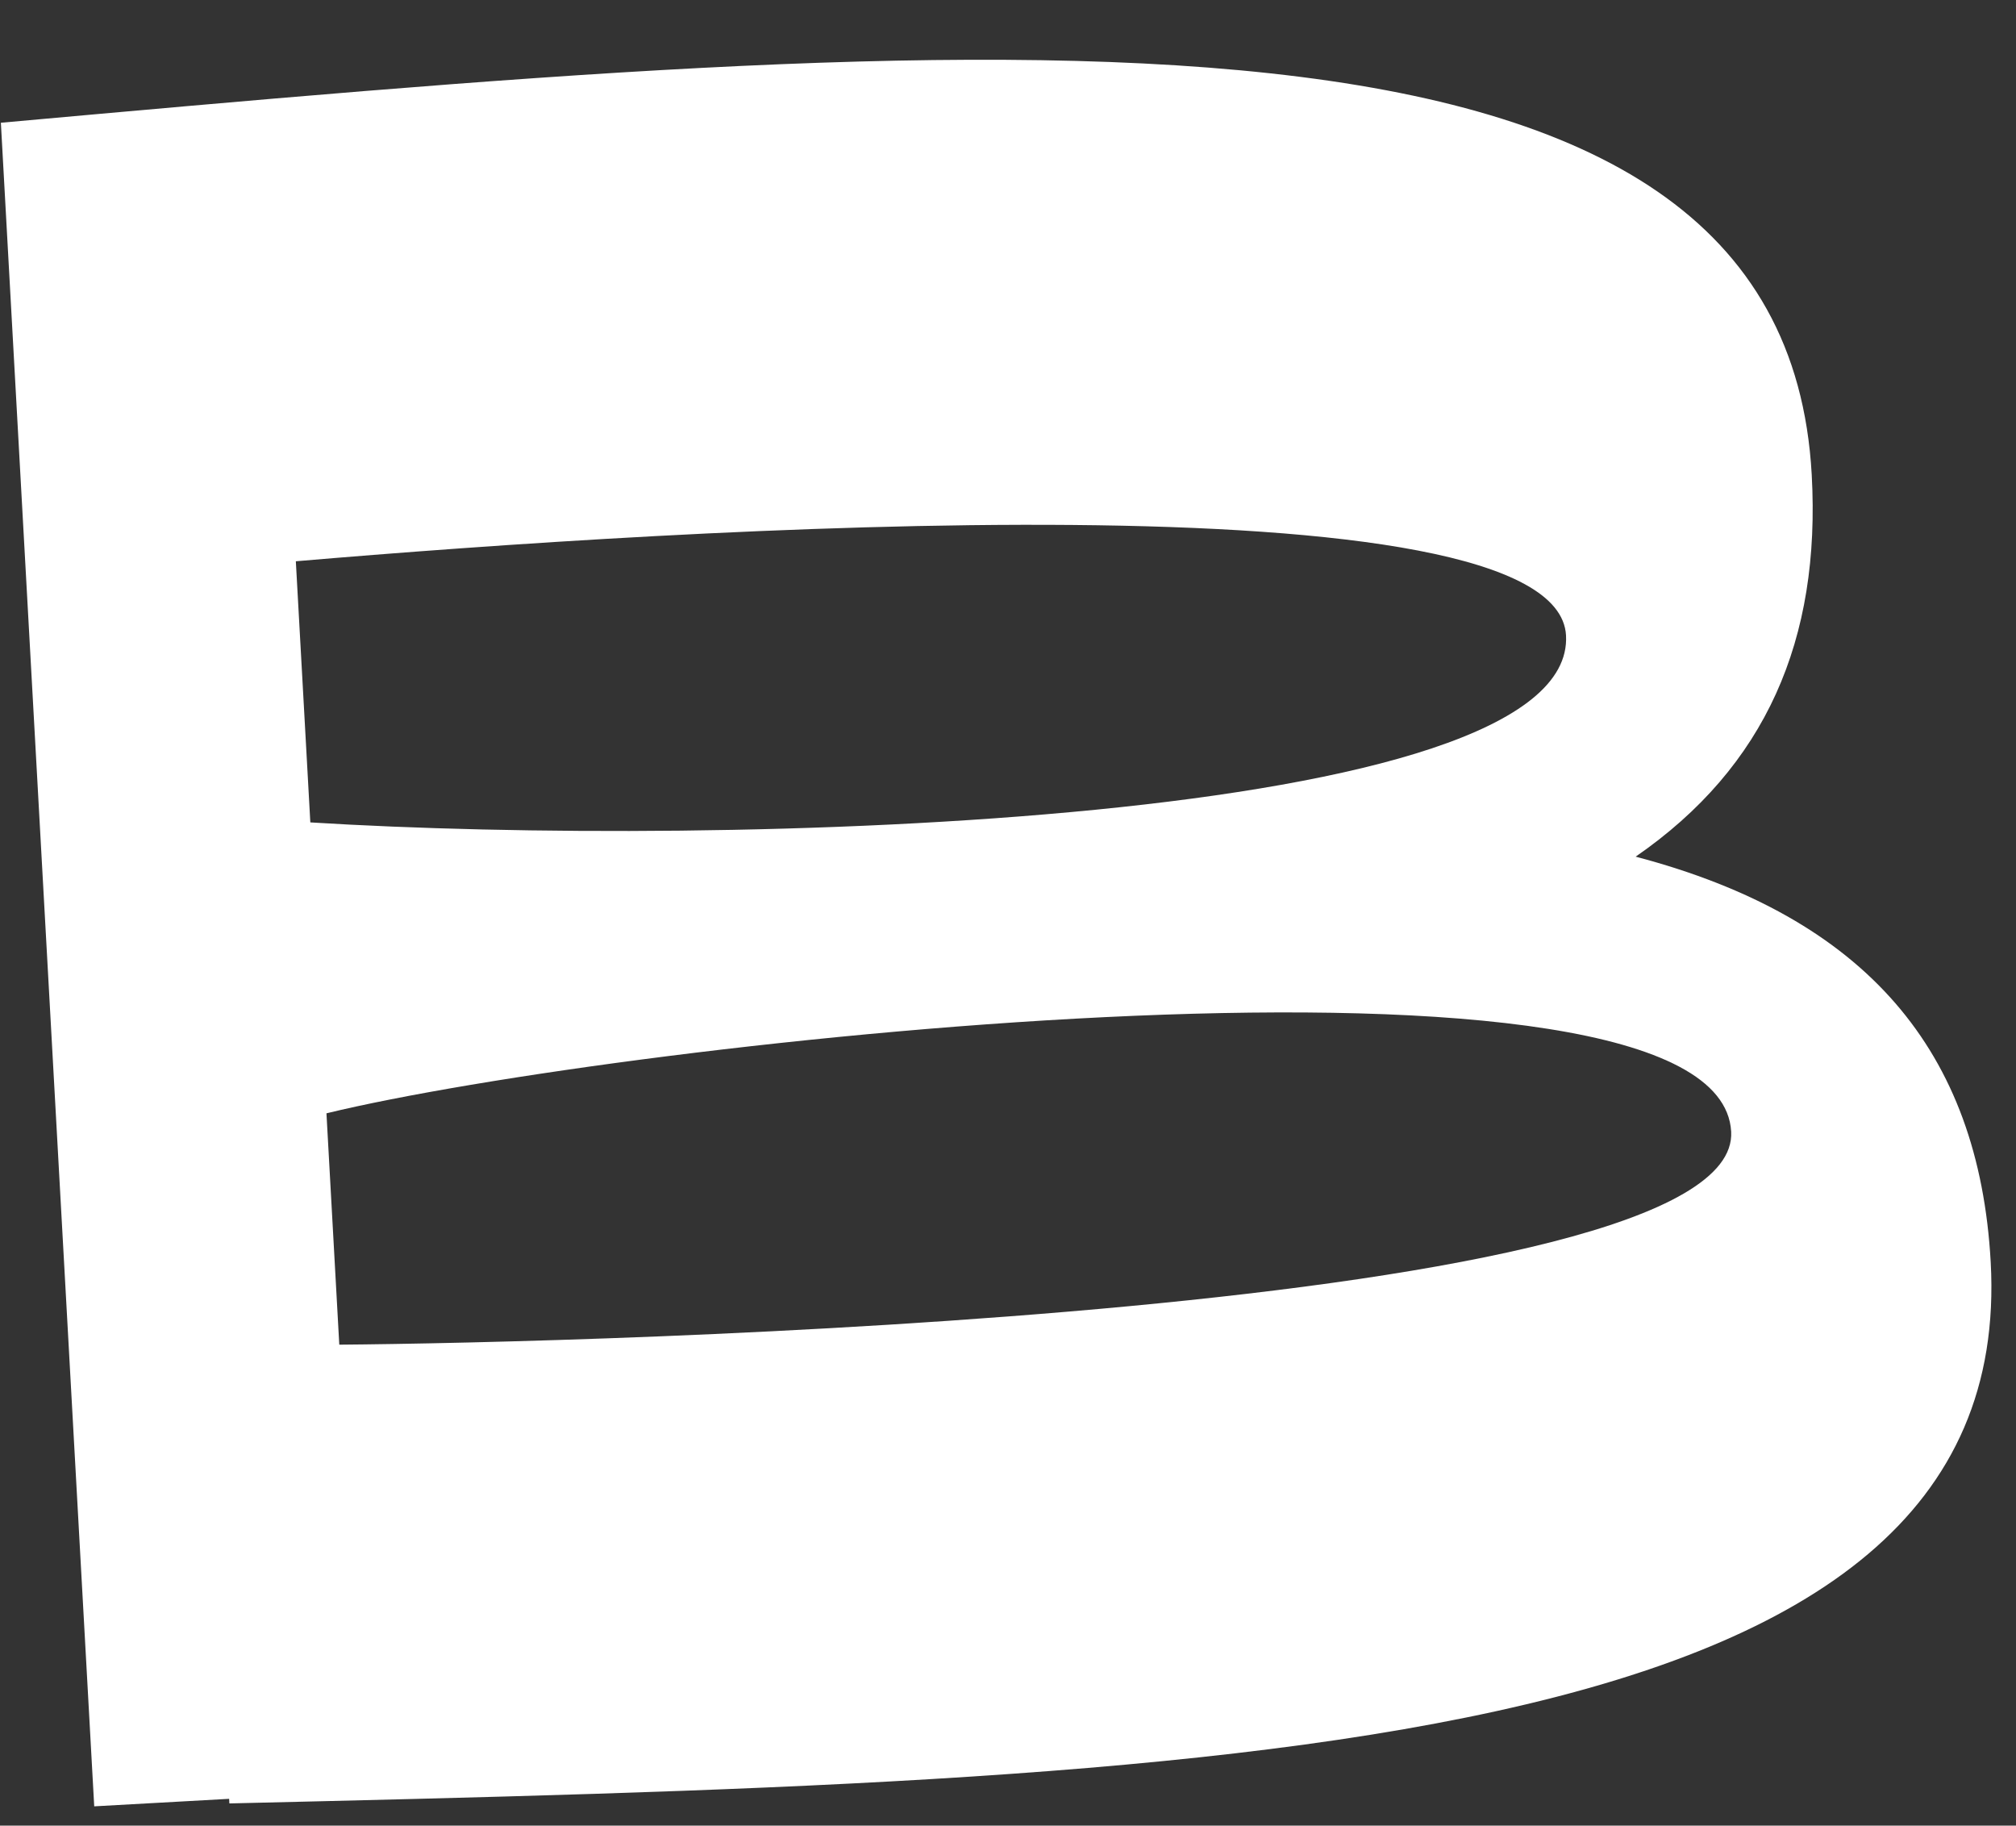
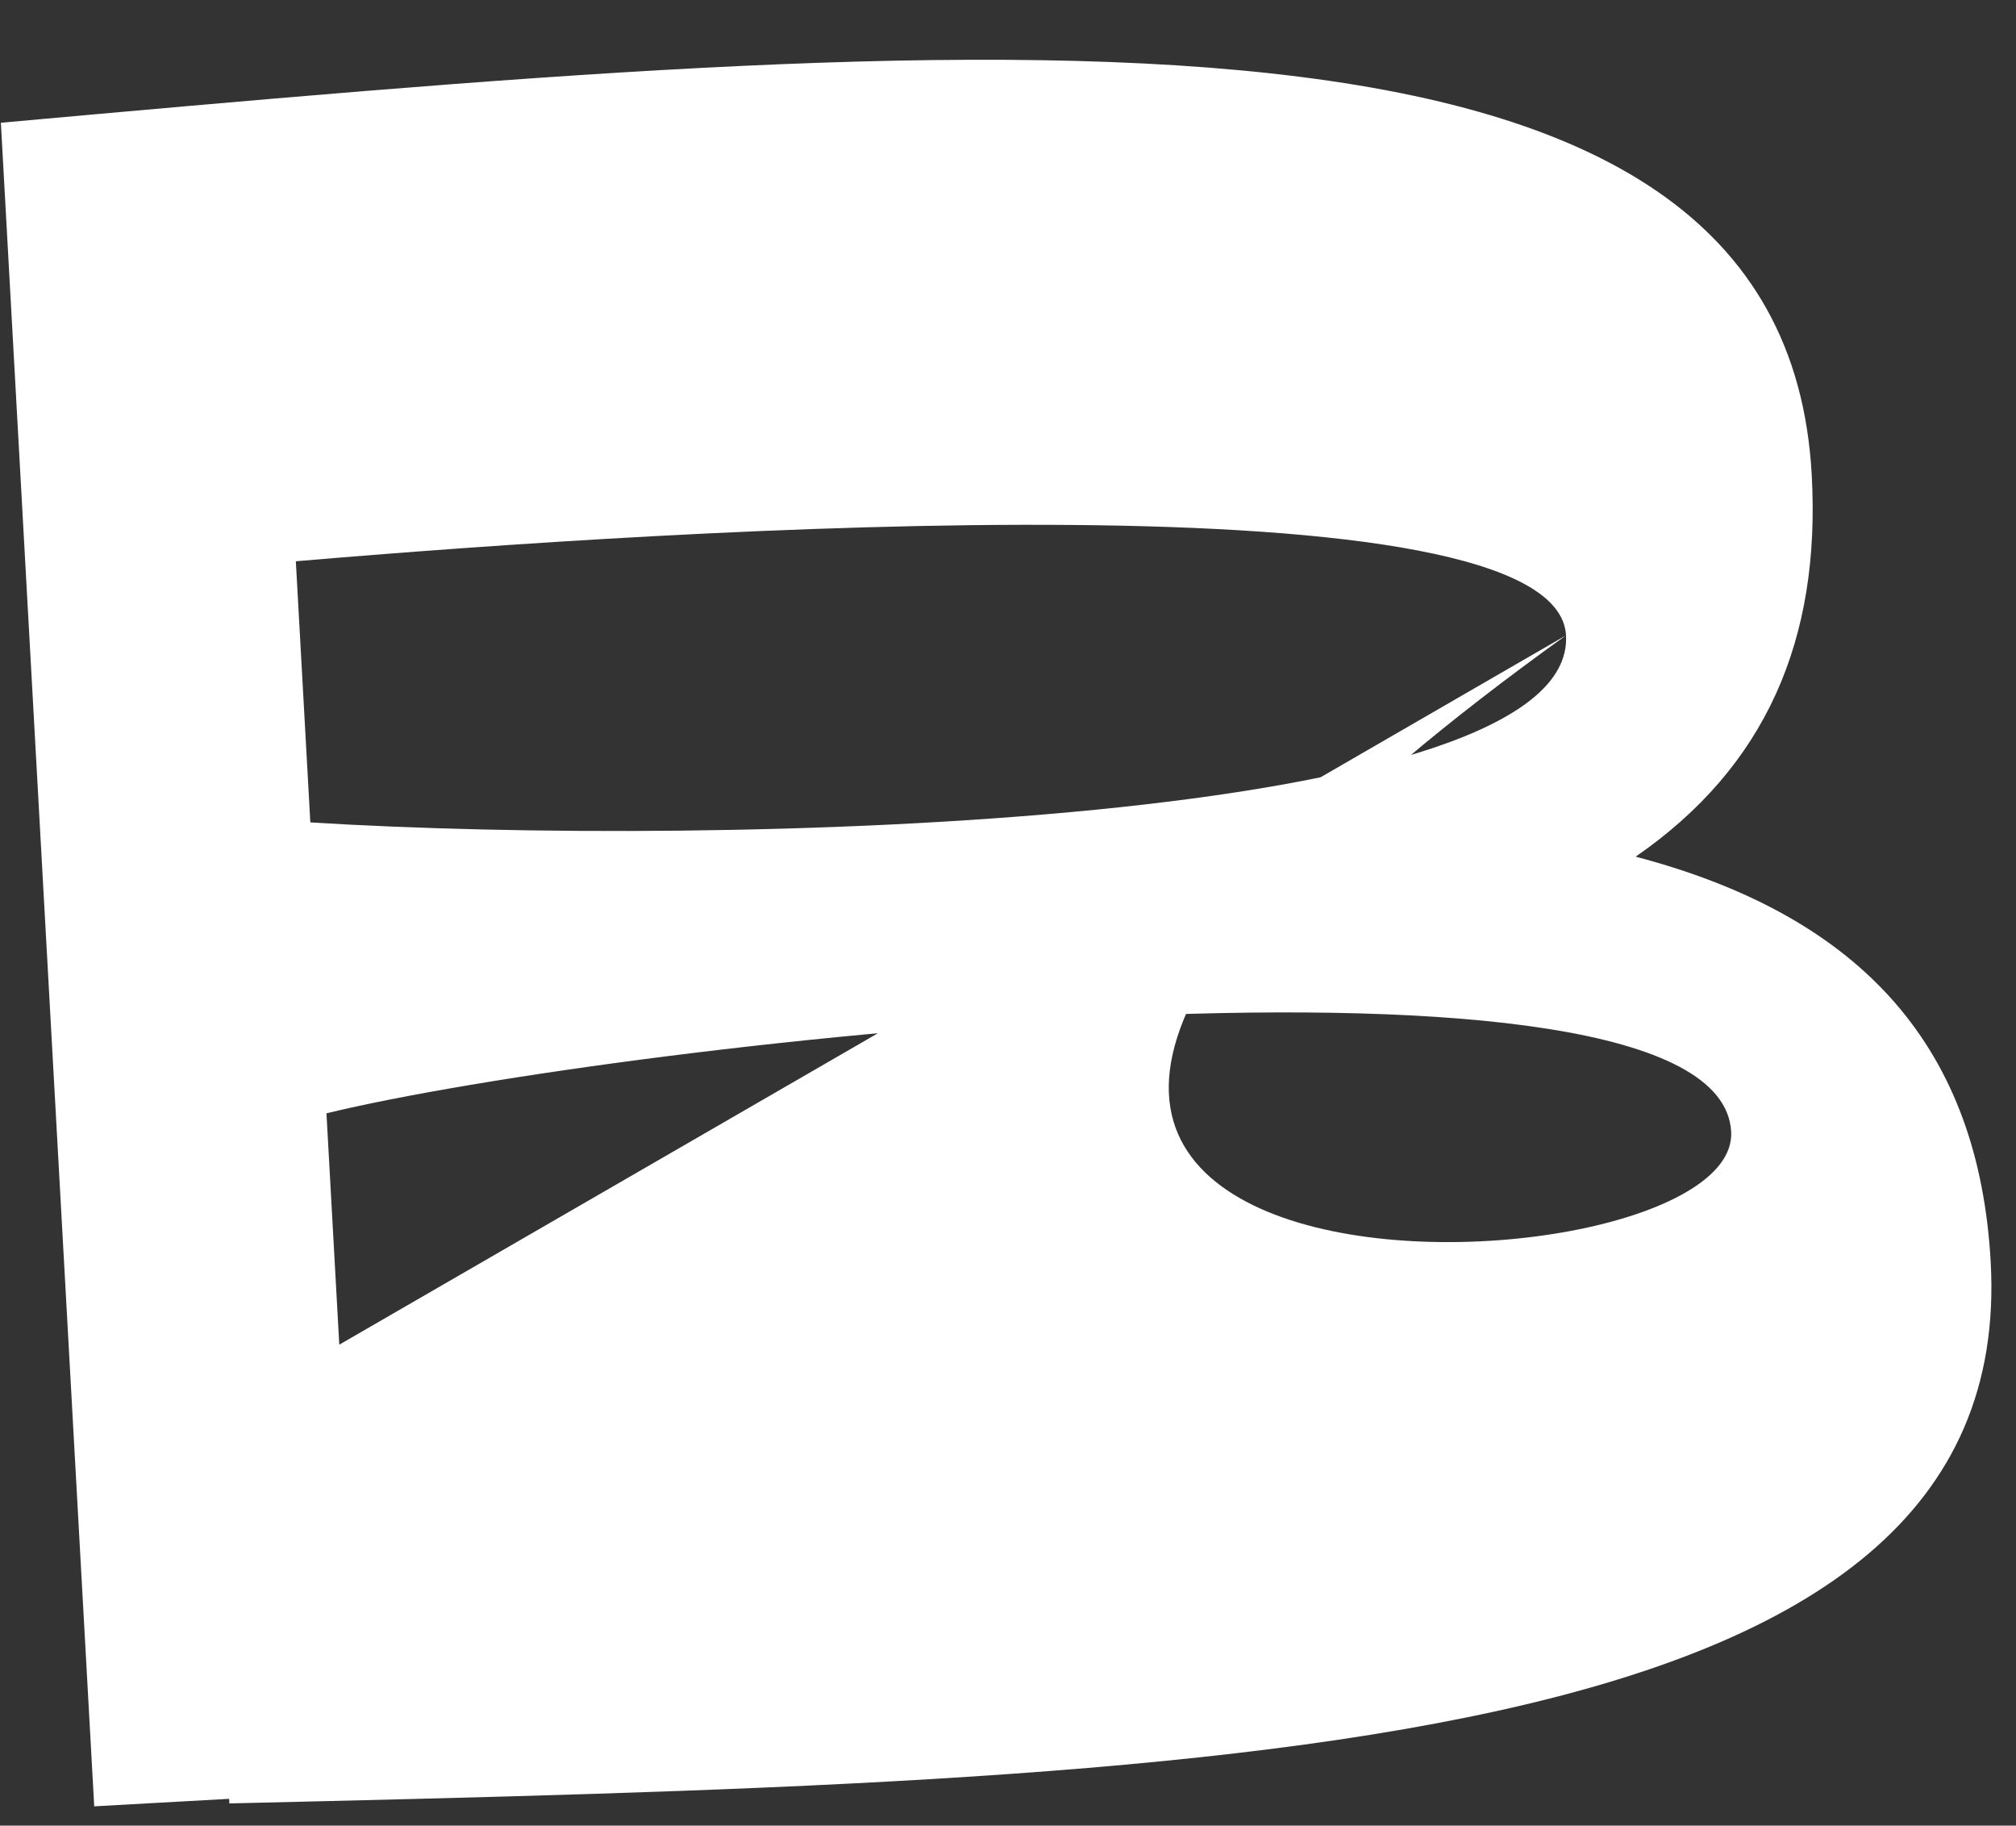
<svg xmlns="http://www.w3.org/2000/svg" viewBox="0 0 76.235 69.025" fill="none">
  <rect x="0" y="0" width="76.235" height="69.025" fill="#333333" stroke="none" />
-   <path d="M61.852 32.389C70.566 34.684 74.836 39.745 75.278 47.713C76.325 66.593 46.614 67.29 8.674 68.185L8.665 68.011L3.563 68.295L0.033 4.641C37.833 1.235 67.439 -1.367 68.51 17.945C68.856 24.181 66.78 28.987 61.852 32.389ZM59.219 24.022C58.878 17.873 25.776 19.975 11.187 21.221L11.735 31.094C27.227 32.056 59.618 31.21 59.219 24.022ZM12.83 50.84C21.933 50.768 65.848 49.714 65.464 42.786C65.017 34.732 23.47 39.389 12.345 42.093L12.83 50.84Z" fill="white" />
+   <path d="M61.852 32.389C70.566 34.684 74.836 39.745 75.278 47.713C76.325 66.593 46.614 67.29 8.674 68.185L8.665 68.011L3.563 68.295L0.033 4.641C37.833 1.235 67.439 -1.367 68.51 17.945C68.856 24.181 66.78 28.987 61.852 32.389ZM59.219 24.022C58.878 17.873 25.776 19.975 11.187 21.221L11.735 31.094C27.227 32.056 59.618 31.21 59.219 24.022ZC21.933 50.768 65.848 49.714 65.464 42.786C65.017 34.732 23.47 39.389 12.345 42.093L12.83 50.84Z" fill="white" />
</svg>